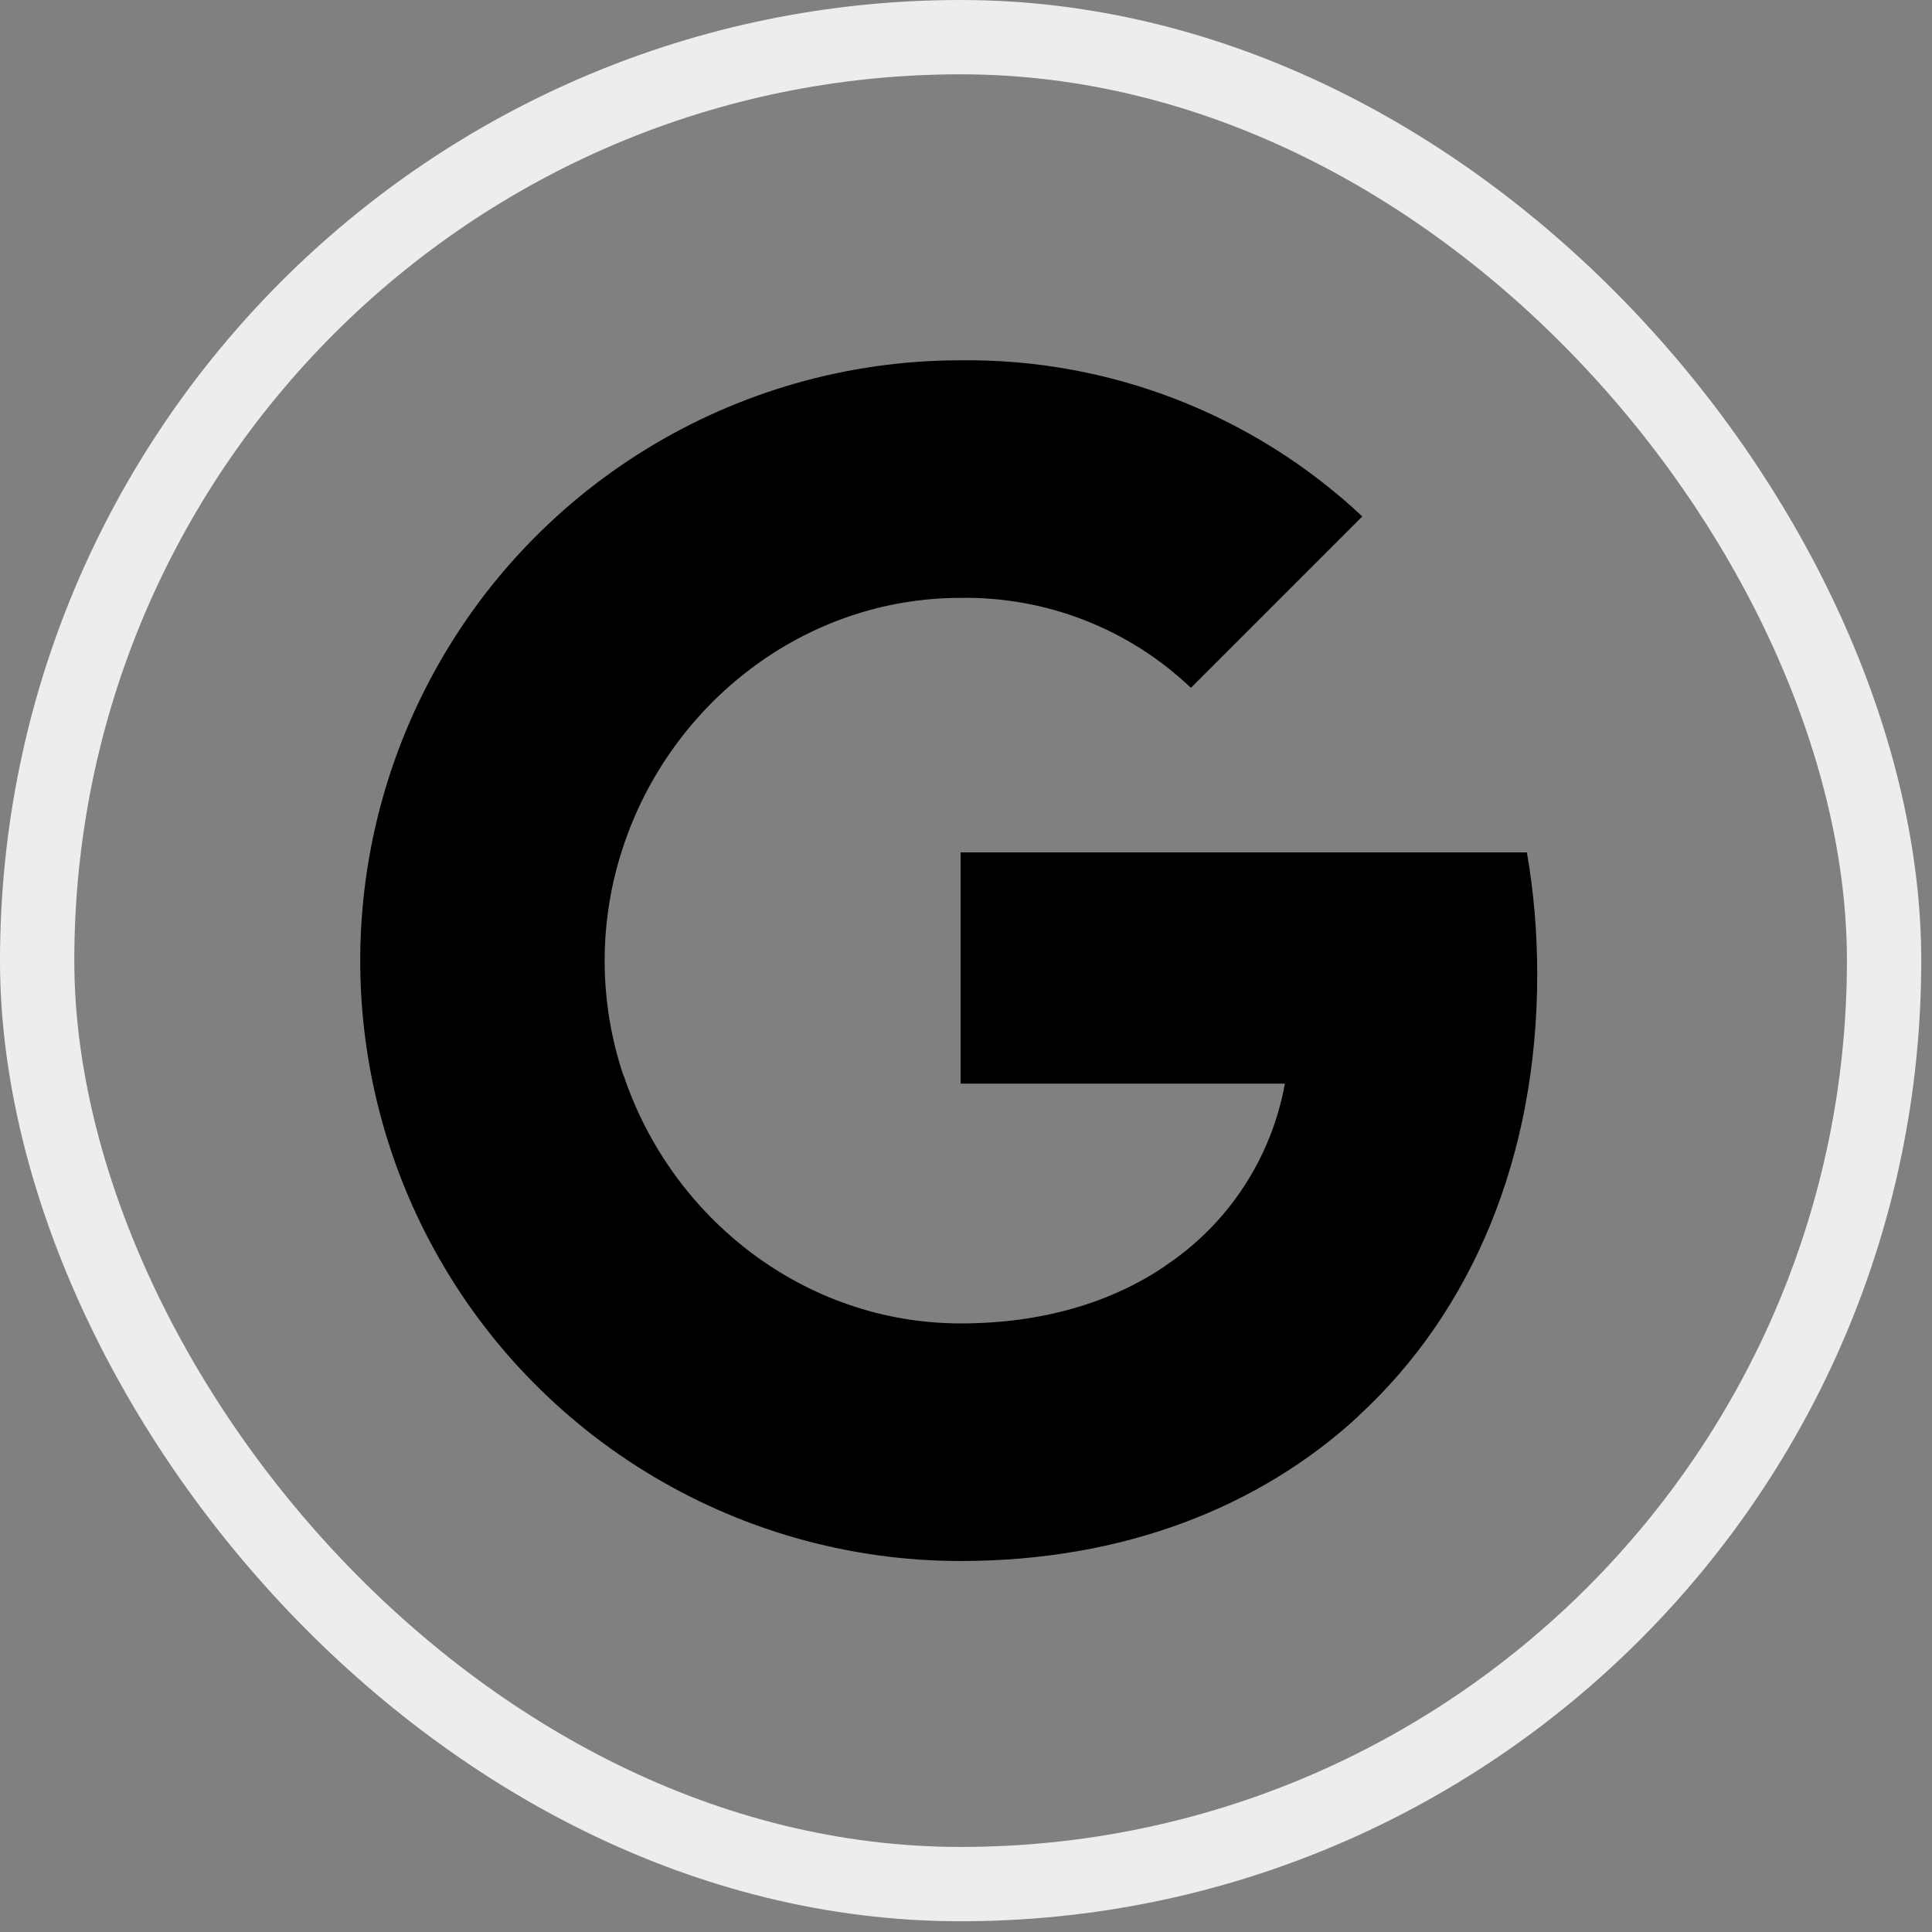
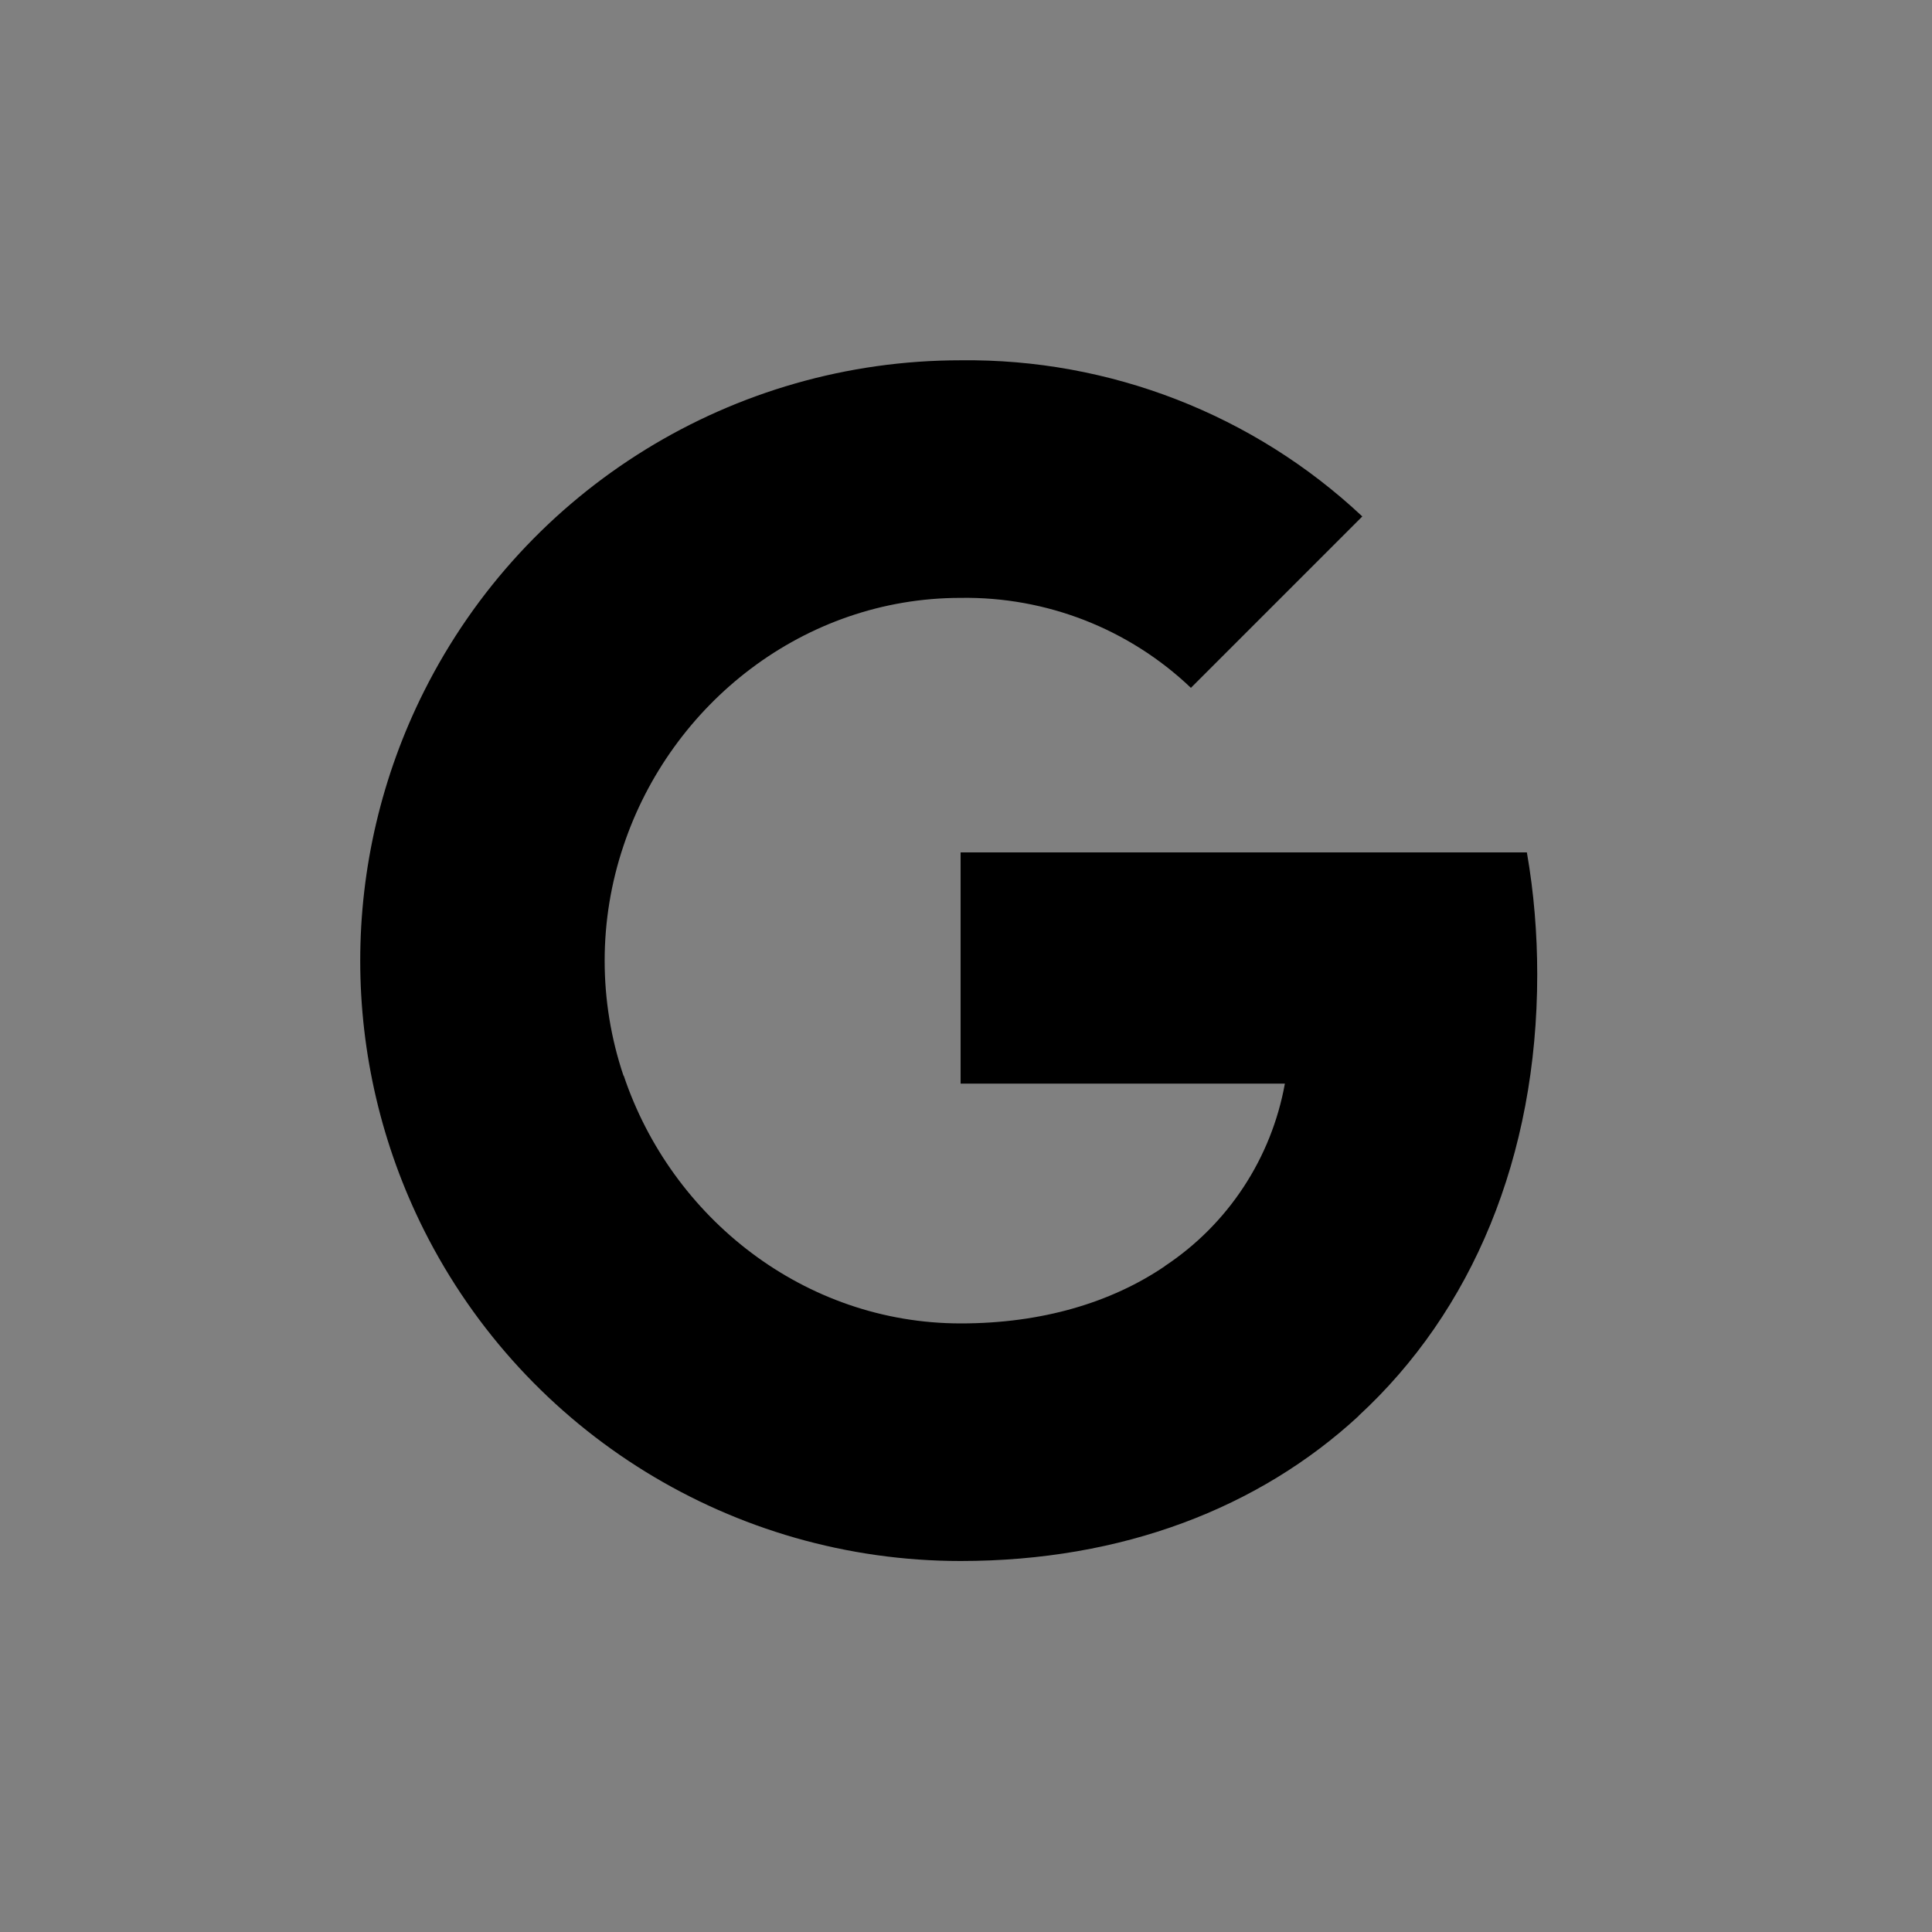
<svg xmlns="http://www.w3.org/2000/svg" width="39" height="39" viewBox="0 0 39 39" fill="none">
  <rect x="0" y="0" width="39" height="39" fill="#808080" stroke="none" />
  <g id="social icons">
-     <rect x="0.75" y="0.75" width="37.283" height="37.283" rx="18.641" stroke="#EDEDED" stroke-width="1.5" />
    <path id="Union" fill-rule="evenodd" clip-rule="evenodd" d="M24.04 13.885C22.788 12.692 21.118 12.042 19.391 12.069C16.229 12.069 13.544 14.202 12.586 17.074V17.074C12.079 18.579 12.079 20.209 12.586 21.714H12.591C13.553 24.582 16.233 26.715 19.395 26.715C21.027 26.715 22.428 26.297 23.514 25.56V25.557C24.792 24.711 25.665 23.38 25.937 21.874H19.391V17.207H30.822C30.964 18.018 31.031 18.846 31.031 19.67C31.031 23.356 29.714 26.473 27.422 28.583L27.424 28.585C25.416 30.438 22.659 31.511 19.391 31.511C14.808 31.511 10.618 28.928 8.561 24.836V24.836C6.842 21.411 6.842 17.377 8.561 13.952H8.561L8.561 13.952C10.618 9.855 14.808 7.273 19.391 7.273C22.401 7.237 25.309 8.368 27.5 10.425L24.04 13.885Z" fill="black" />
  </g>
</svg>